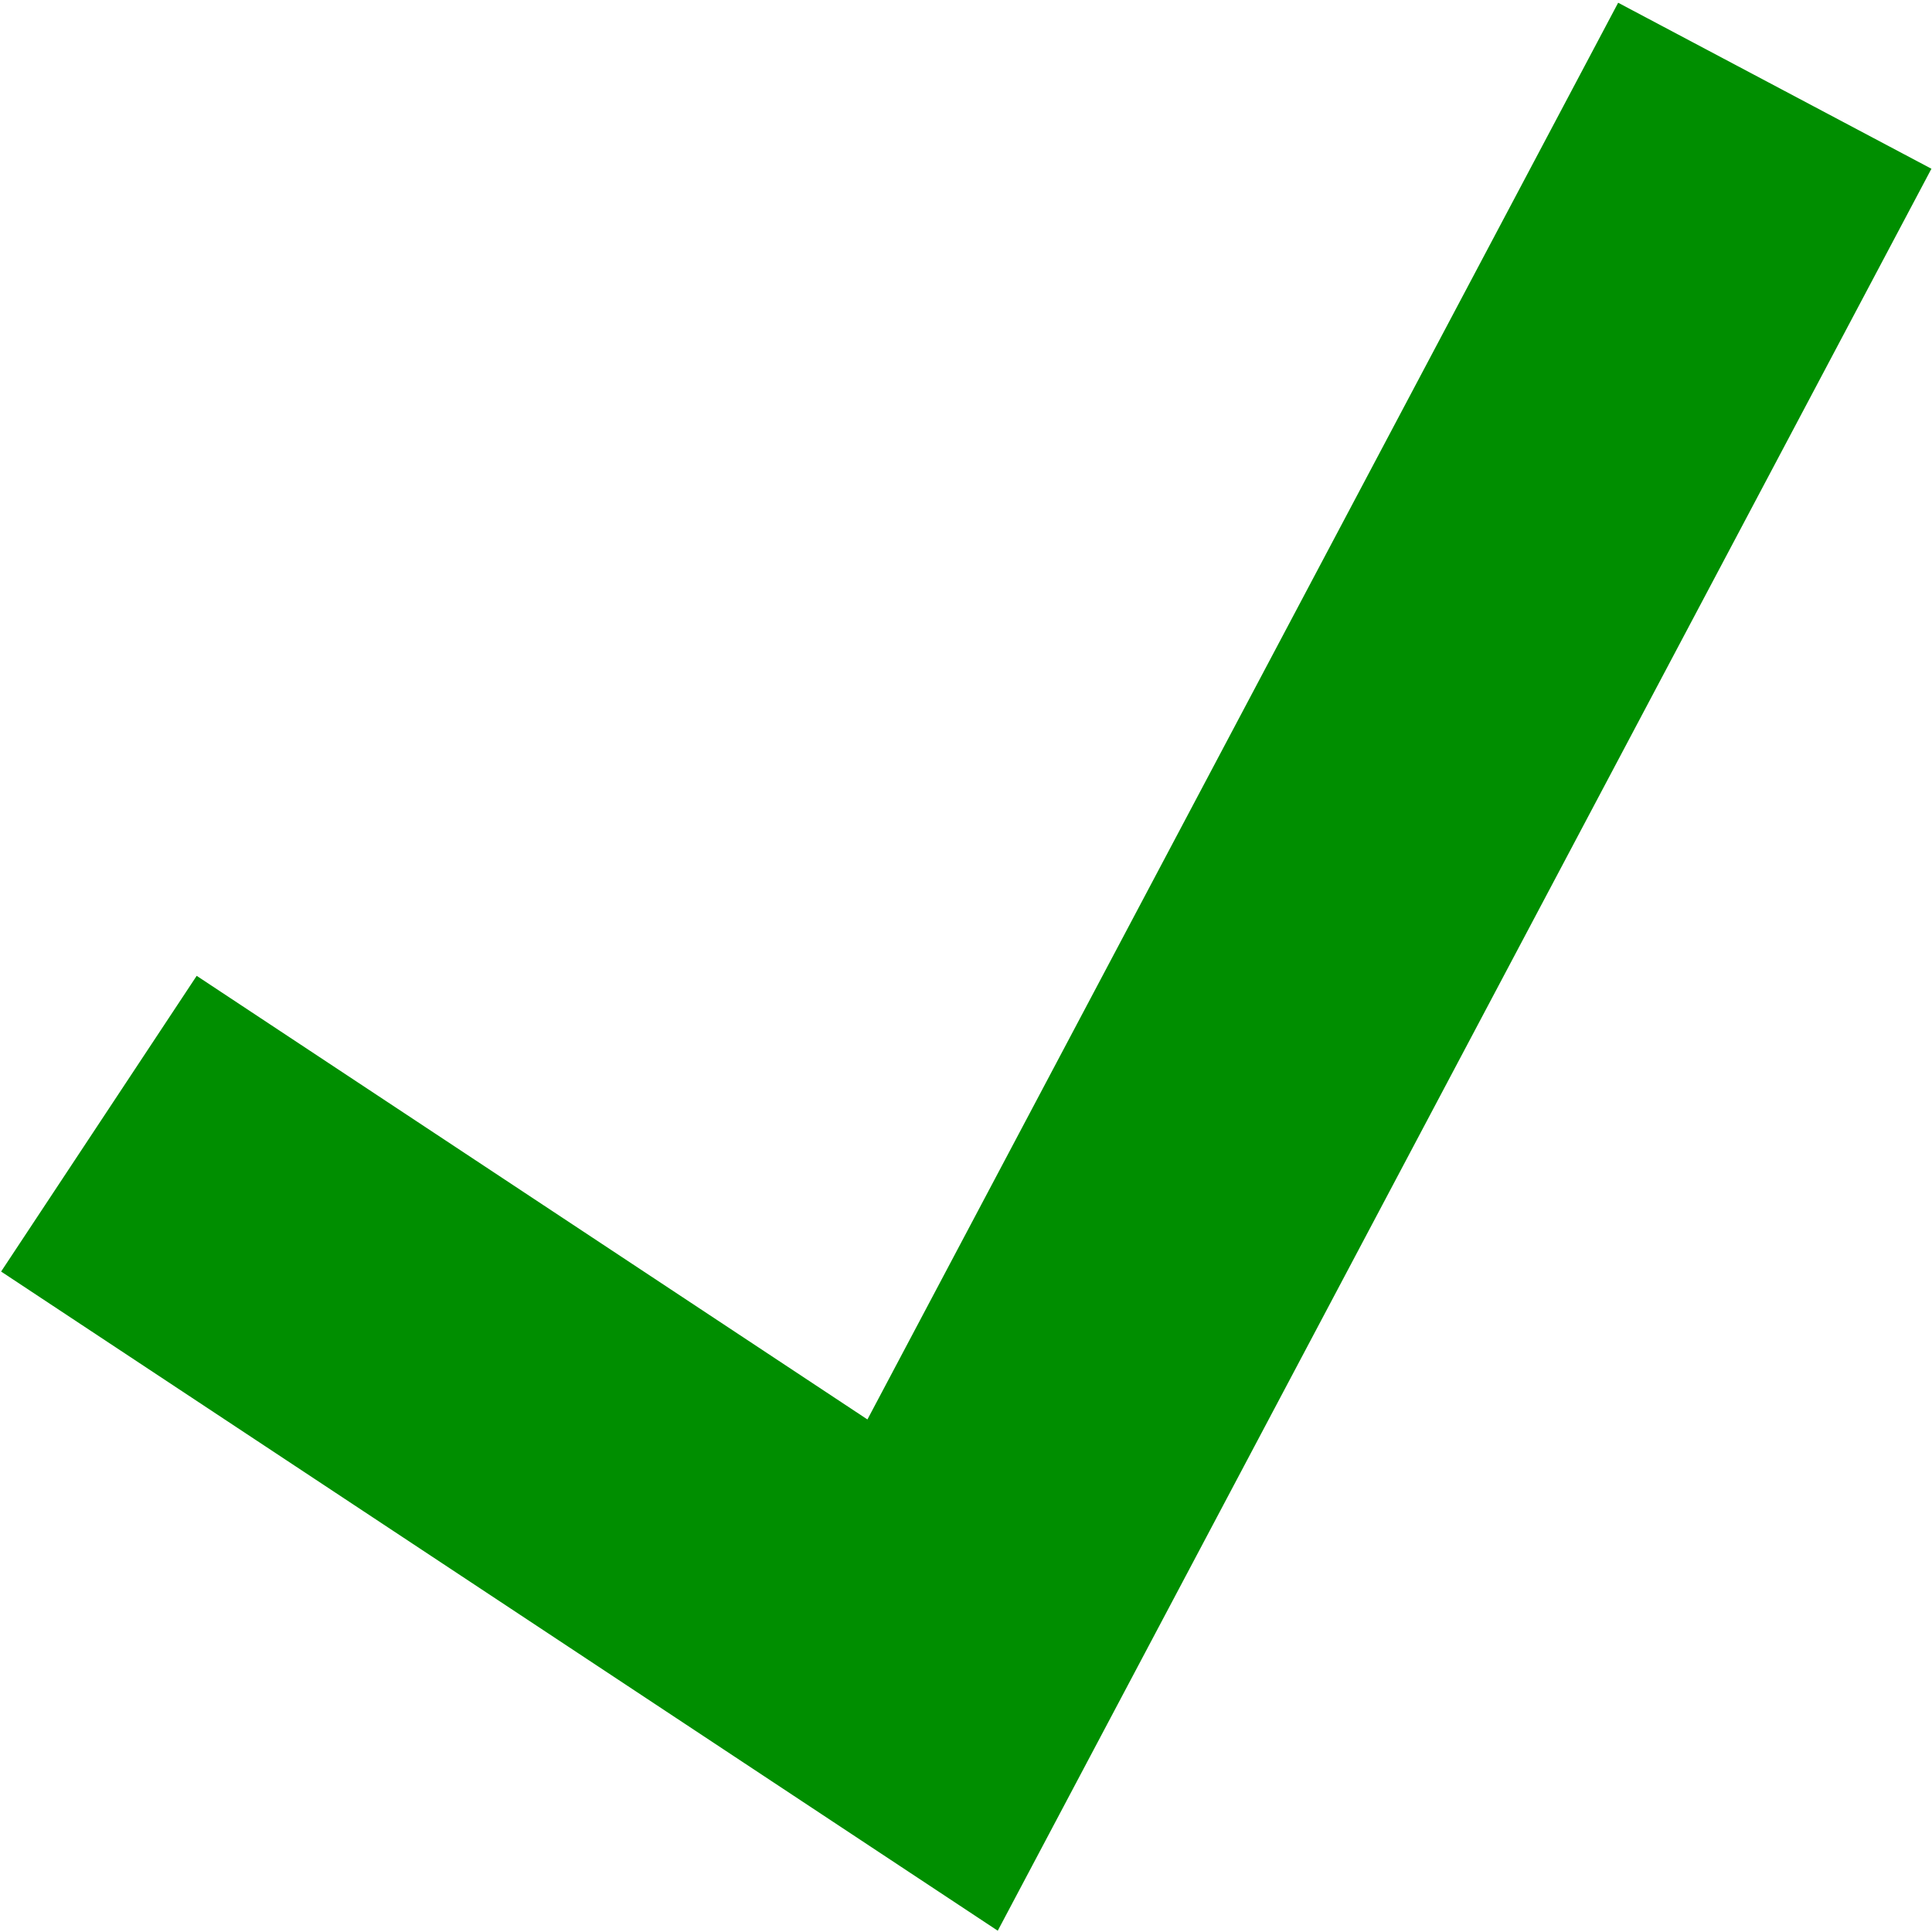
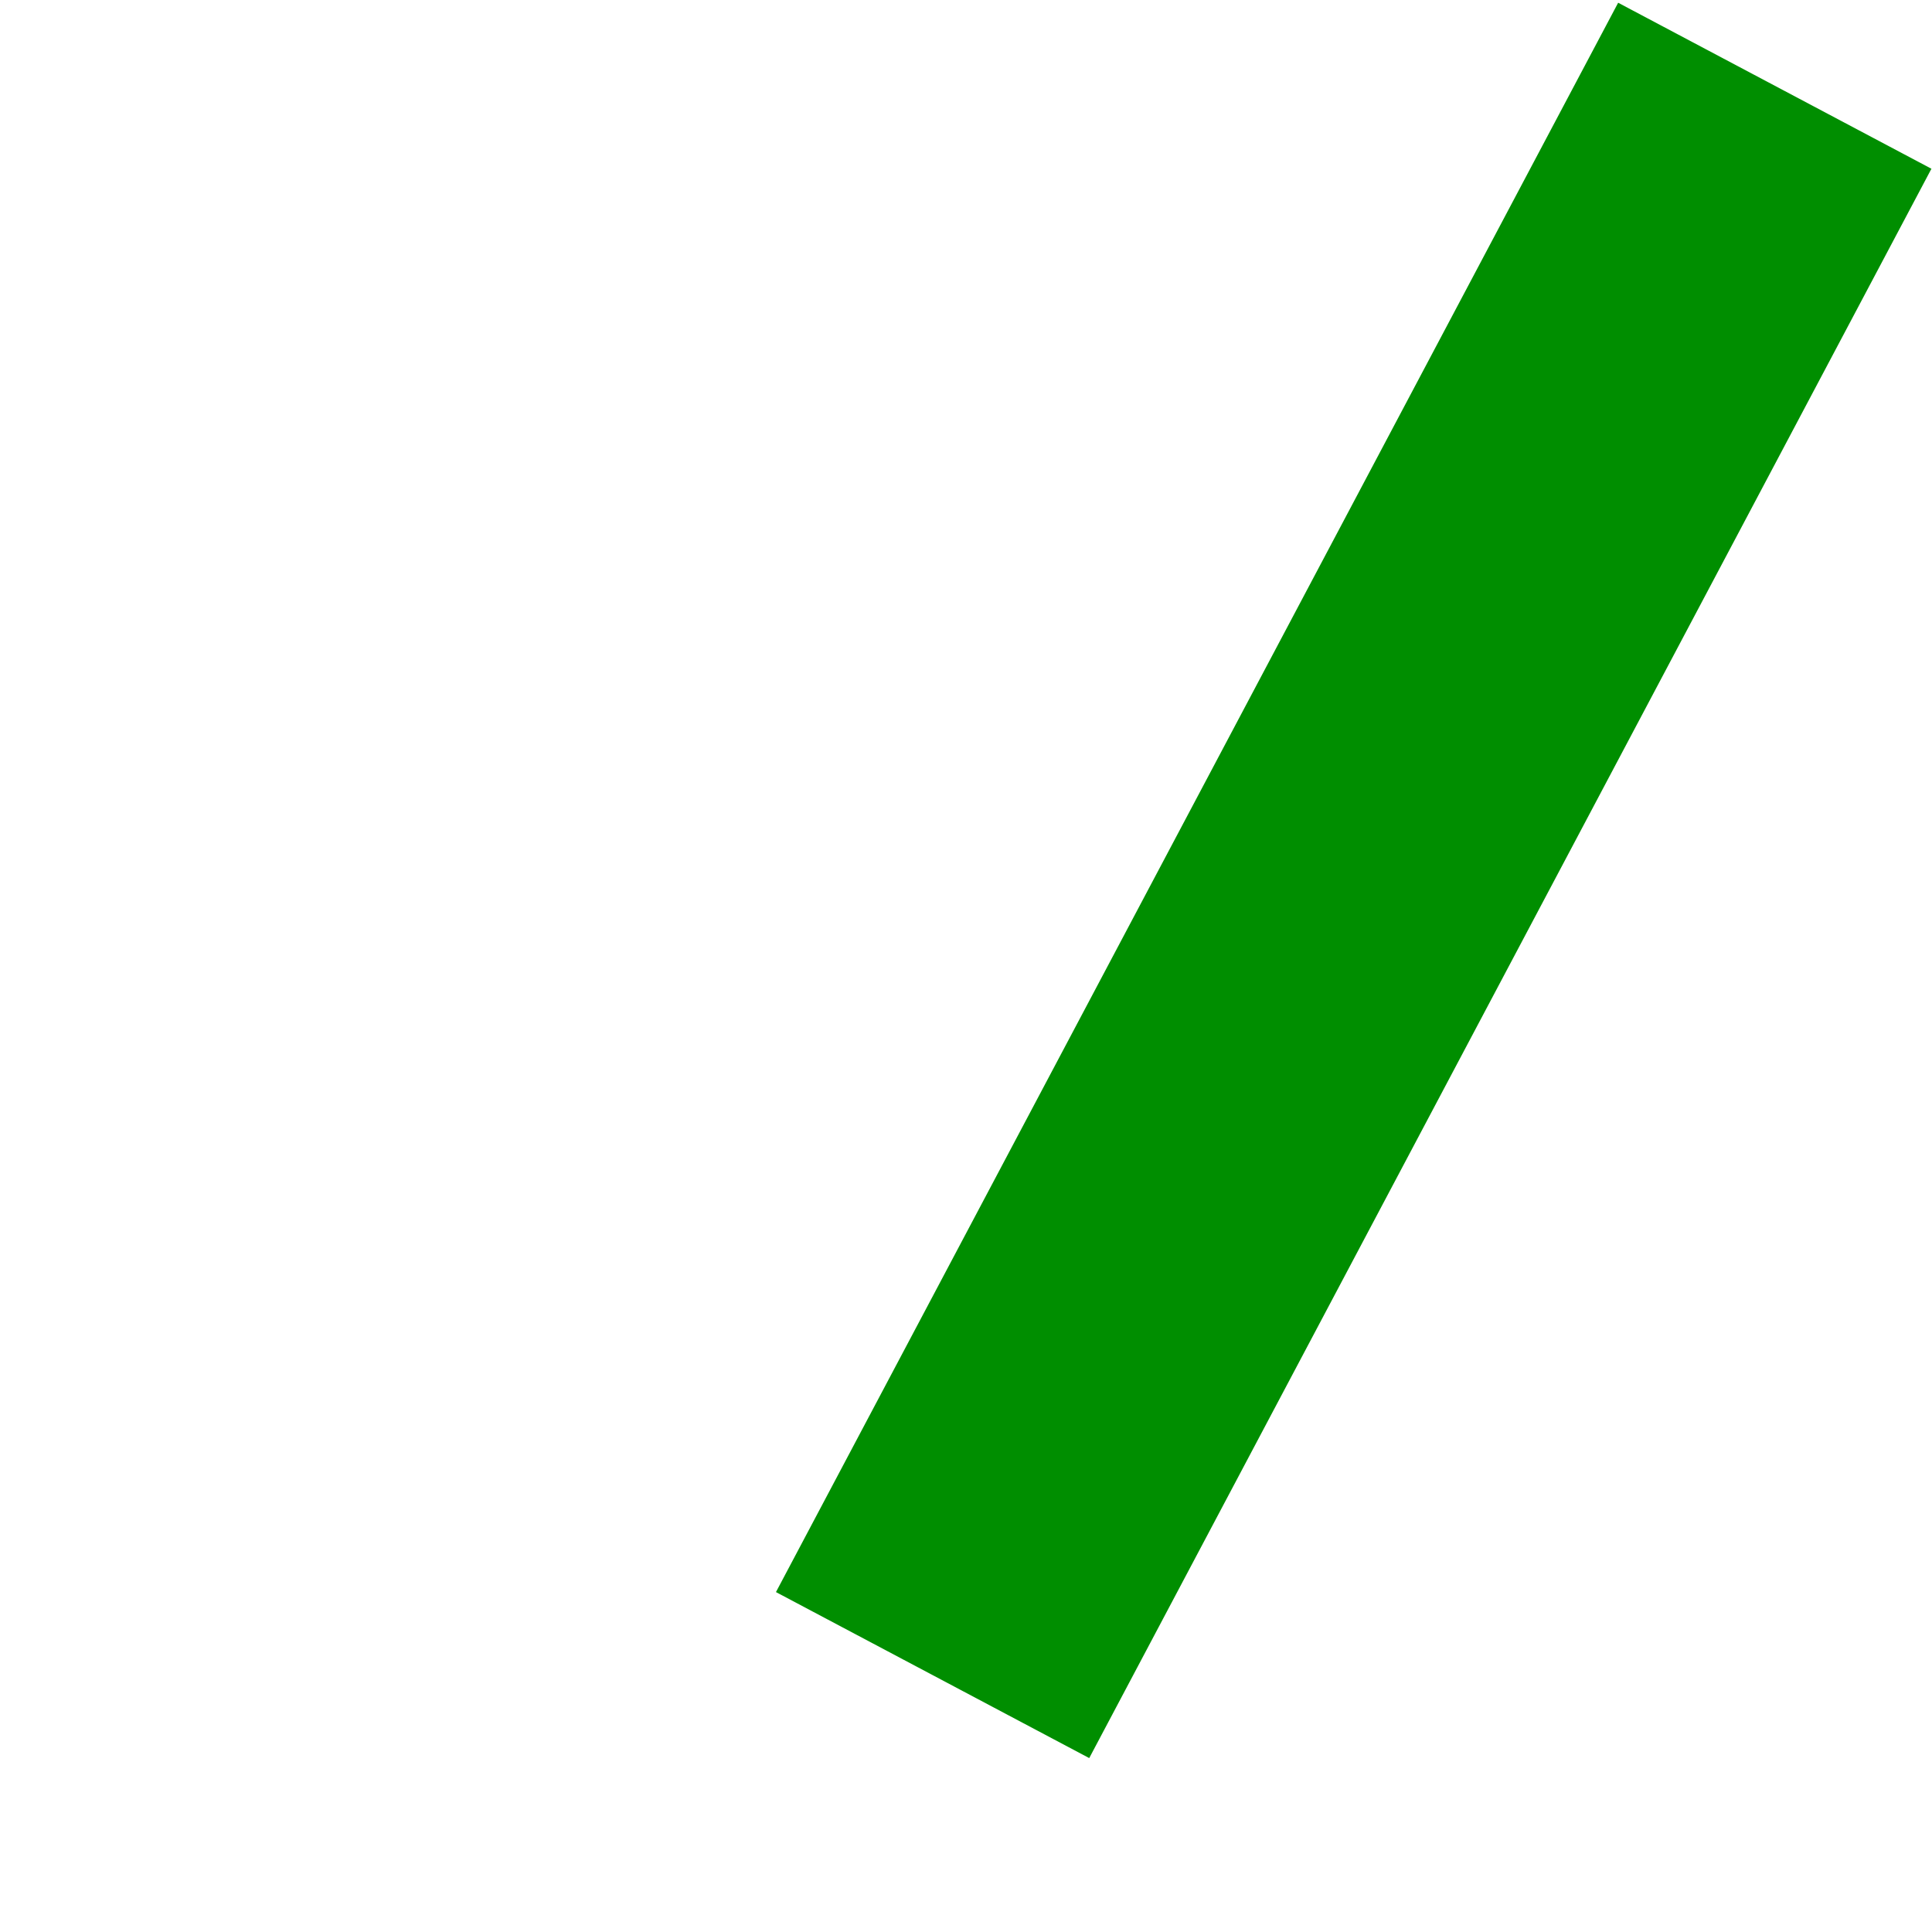
<svg xmlns="http://www.w3.org/2000/svg" version="1.0" width="100" height="100" id="svg7011">
  <defs id="defs7013" />
  <g id="layer1">
-     <path d="M 91.863,4.438 C 48.271,86.702 48.271,86.702 48.271,86.702 L 5.119,58.162" style="fill:none;fill-rule:evenodd;stroke:#008E00;stroke-width:18.351;stroke-linecap:butt;stroke-linejoin:miter;stroke-miterlimit:4;stroke-dasharray:none;stroke-opacity:1" id="path7019" />
+     <path d="M 91.863,4.438 C 48.271,86.702 48.271,86.702 48.271,86.702 " style="fill:none;fill-rule:evenodd;stroke:#008E00;stroke-width:18.351;stroke-linecap:butt;stroke-linejoin:miter;stroke-miterlimit:4;stroke-dasharray:none;stroke-opacity:1" id="path7019" />
  </g>
</svg>